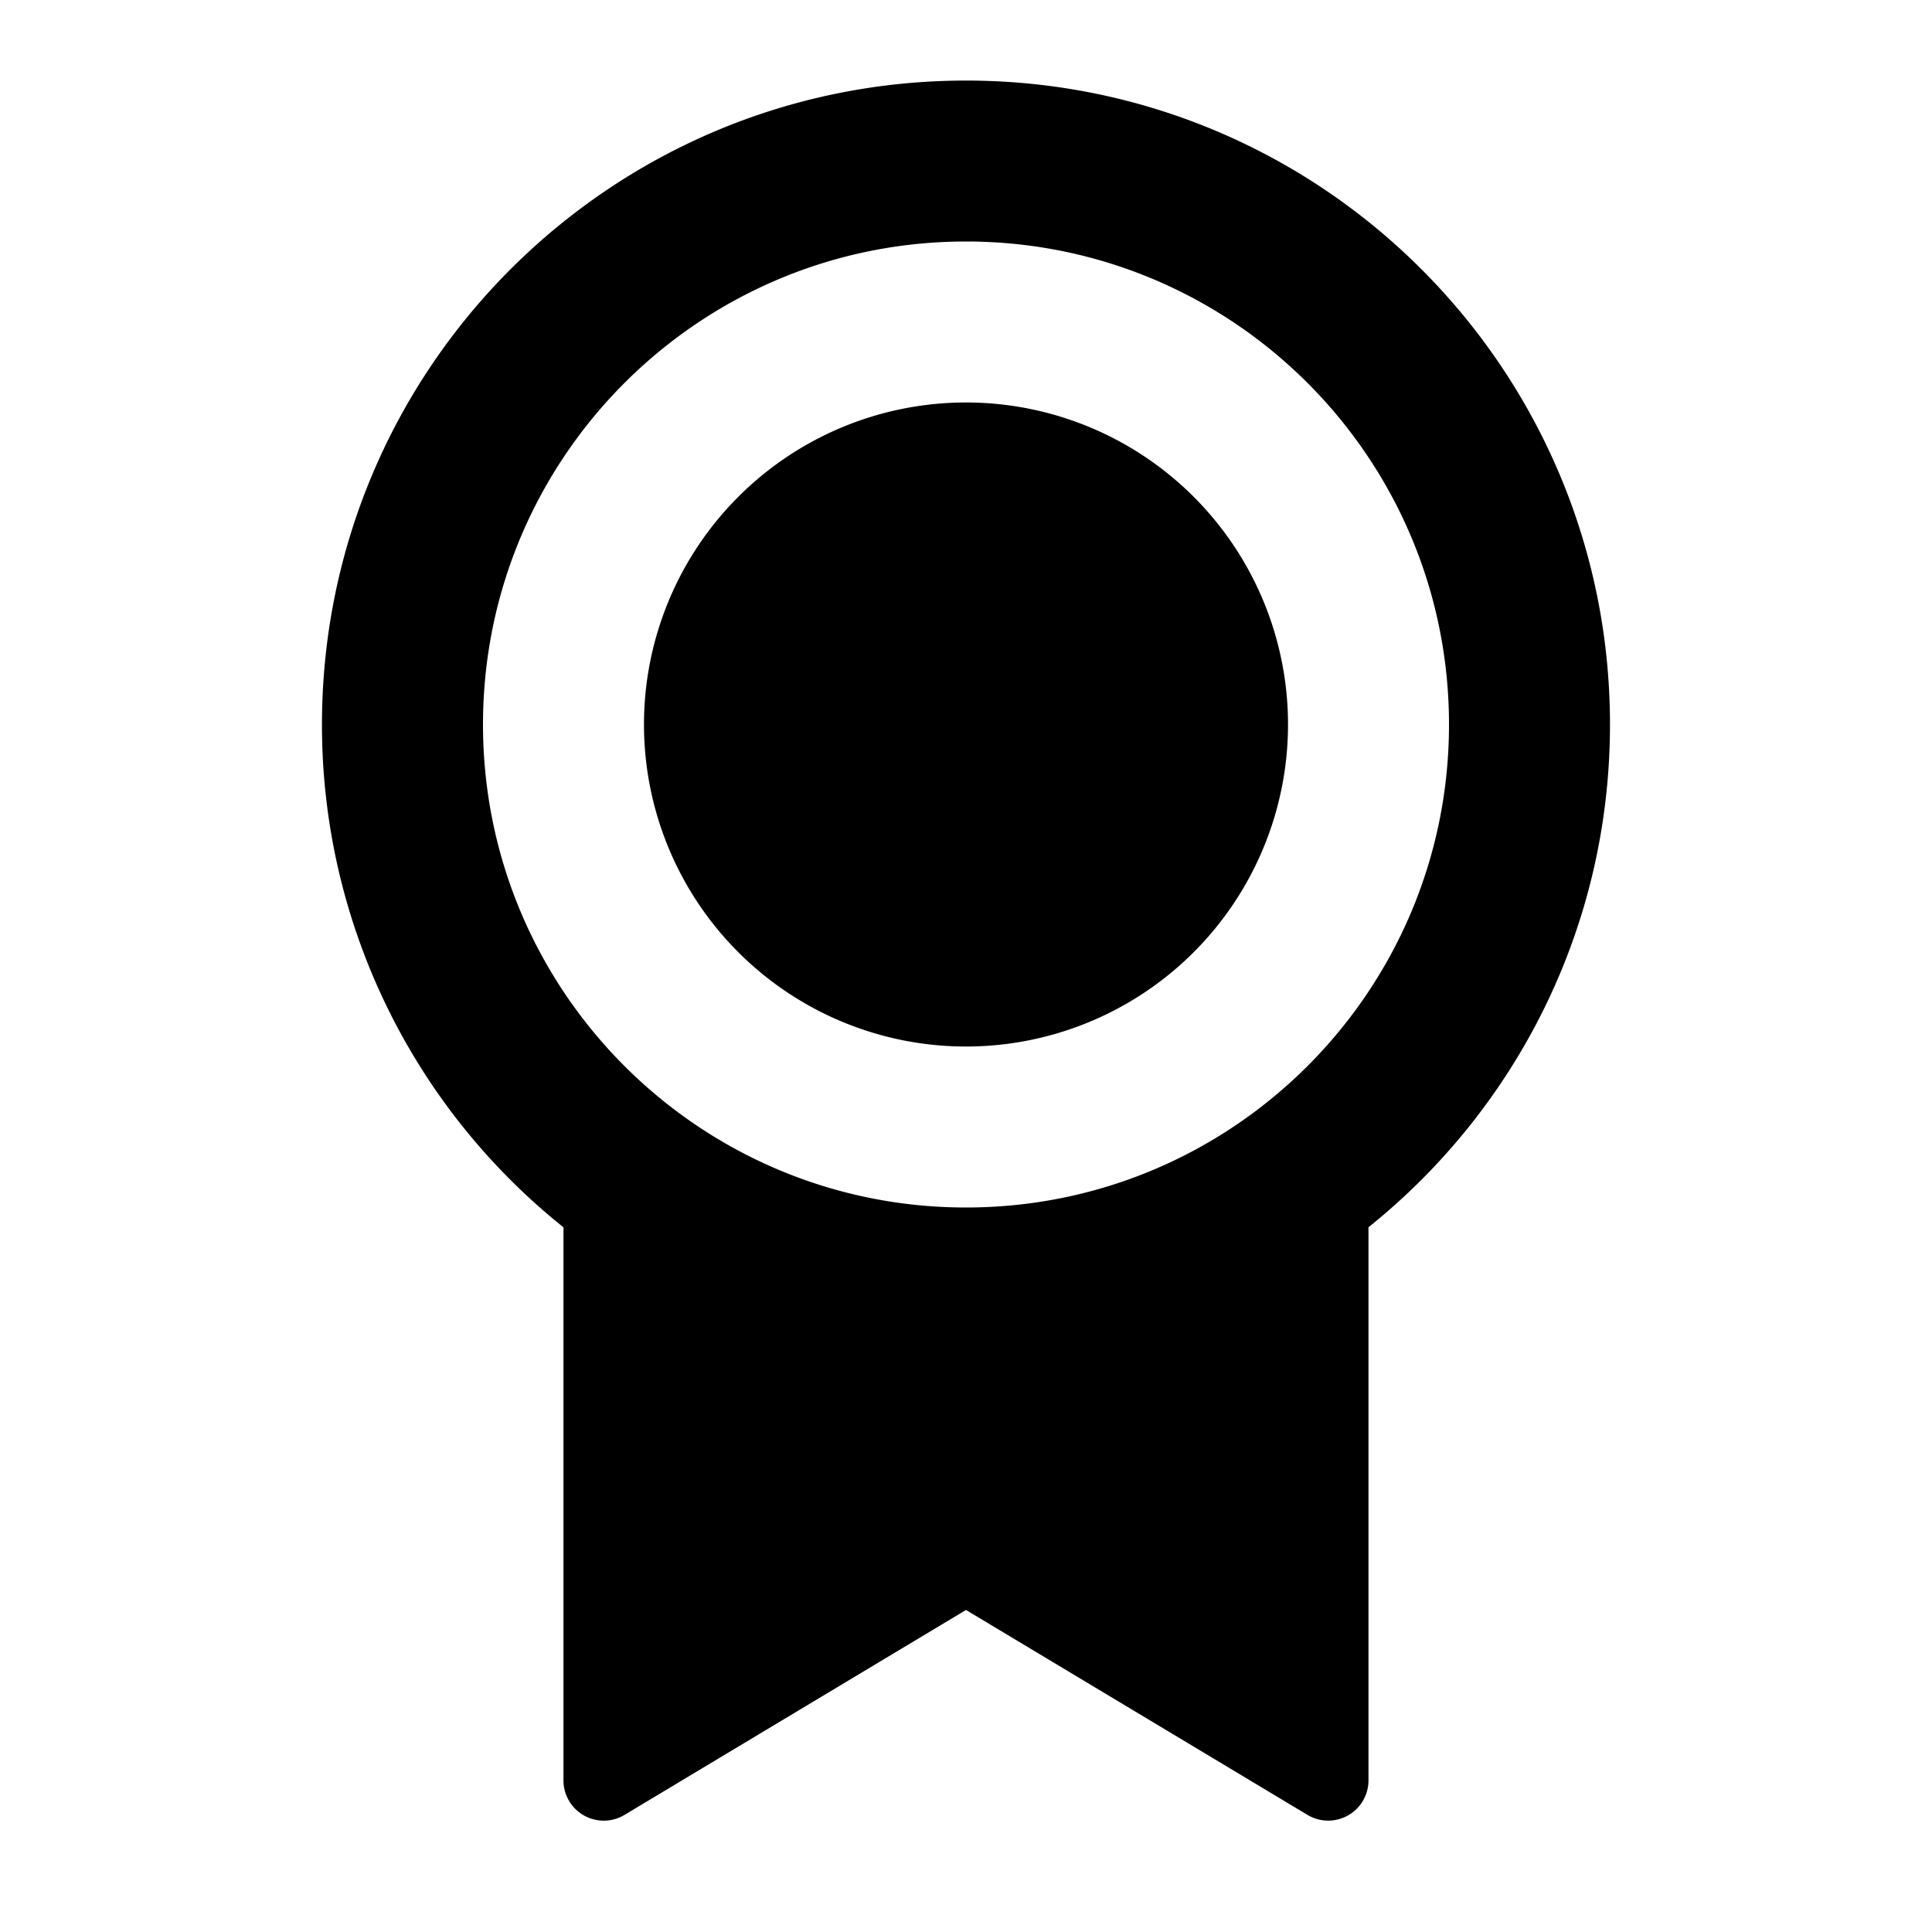
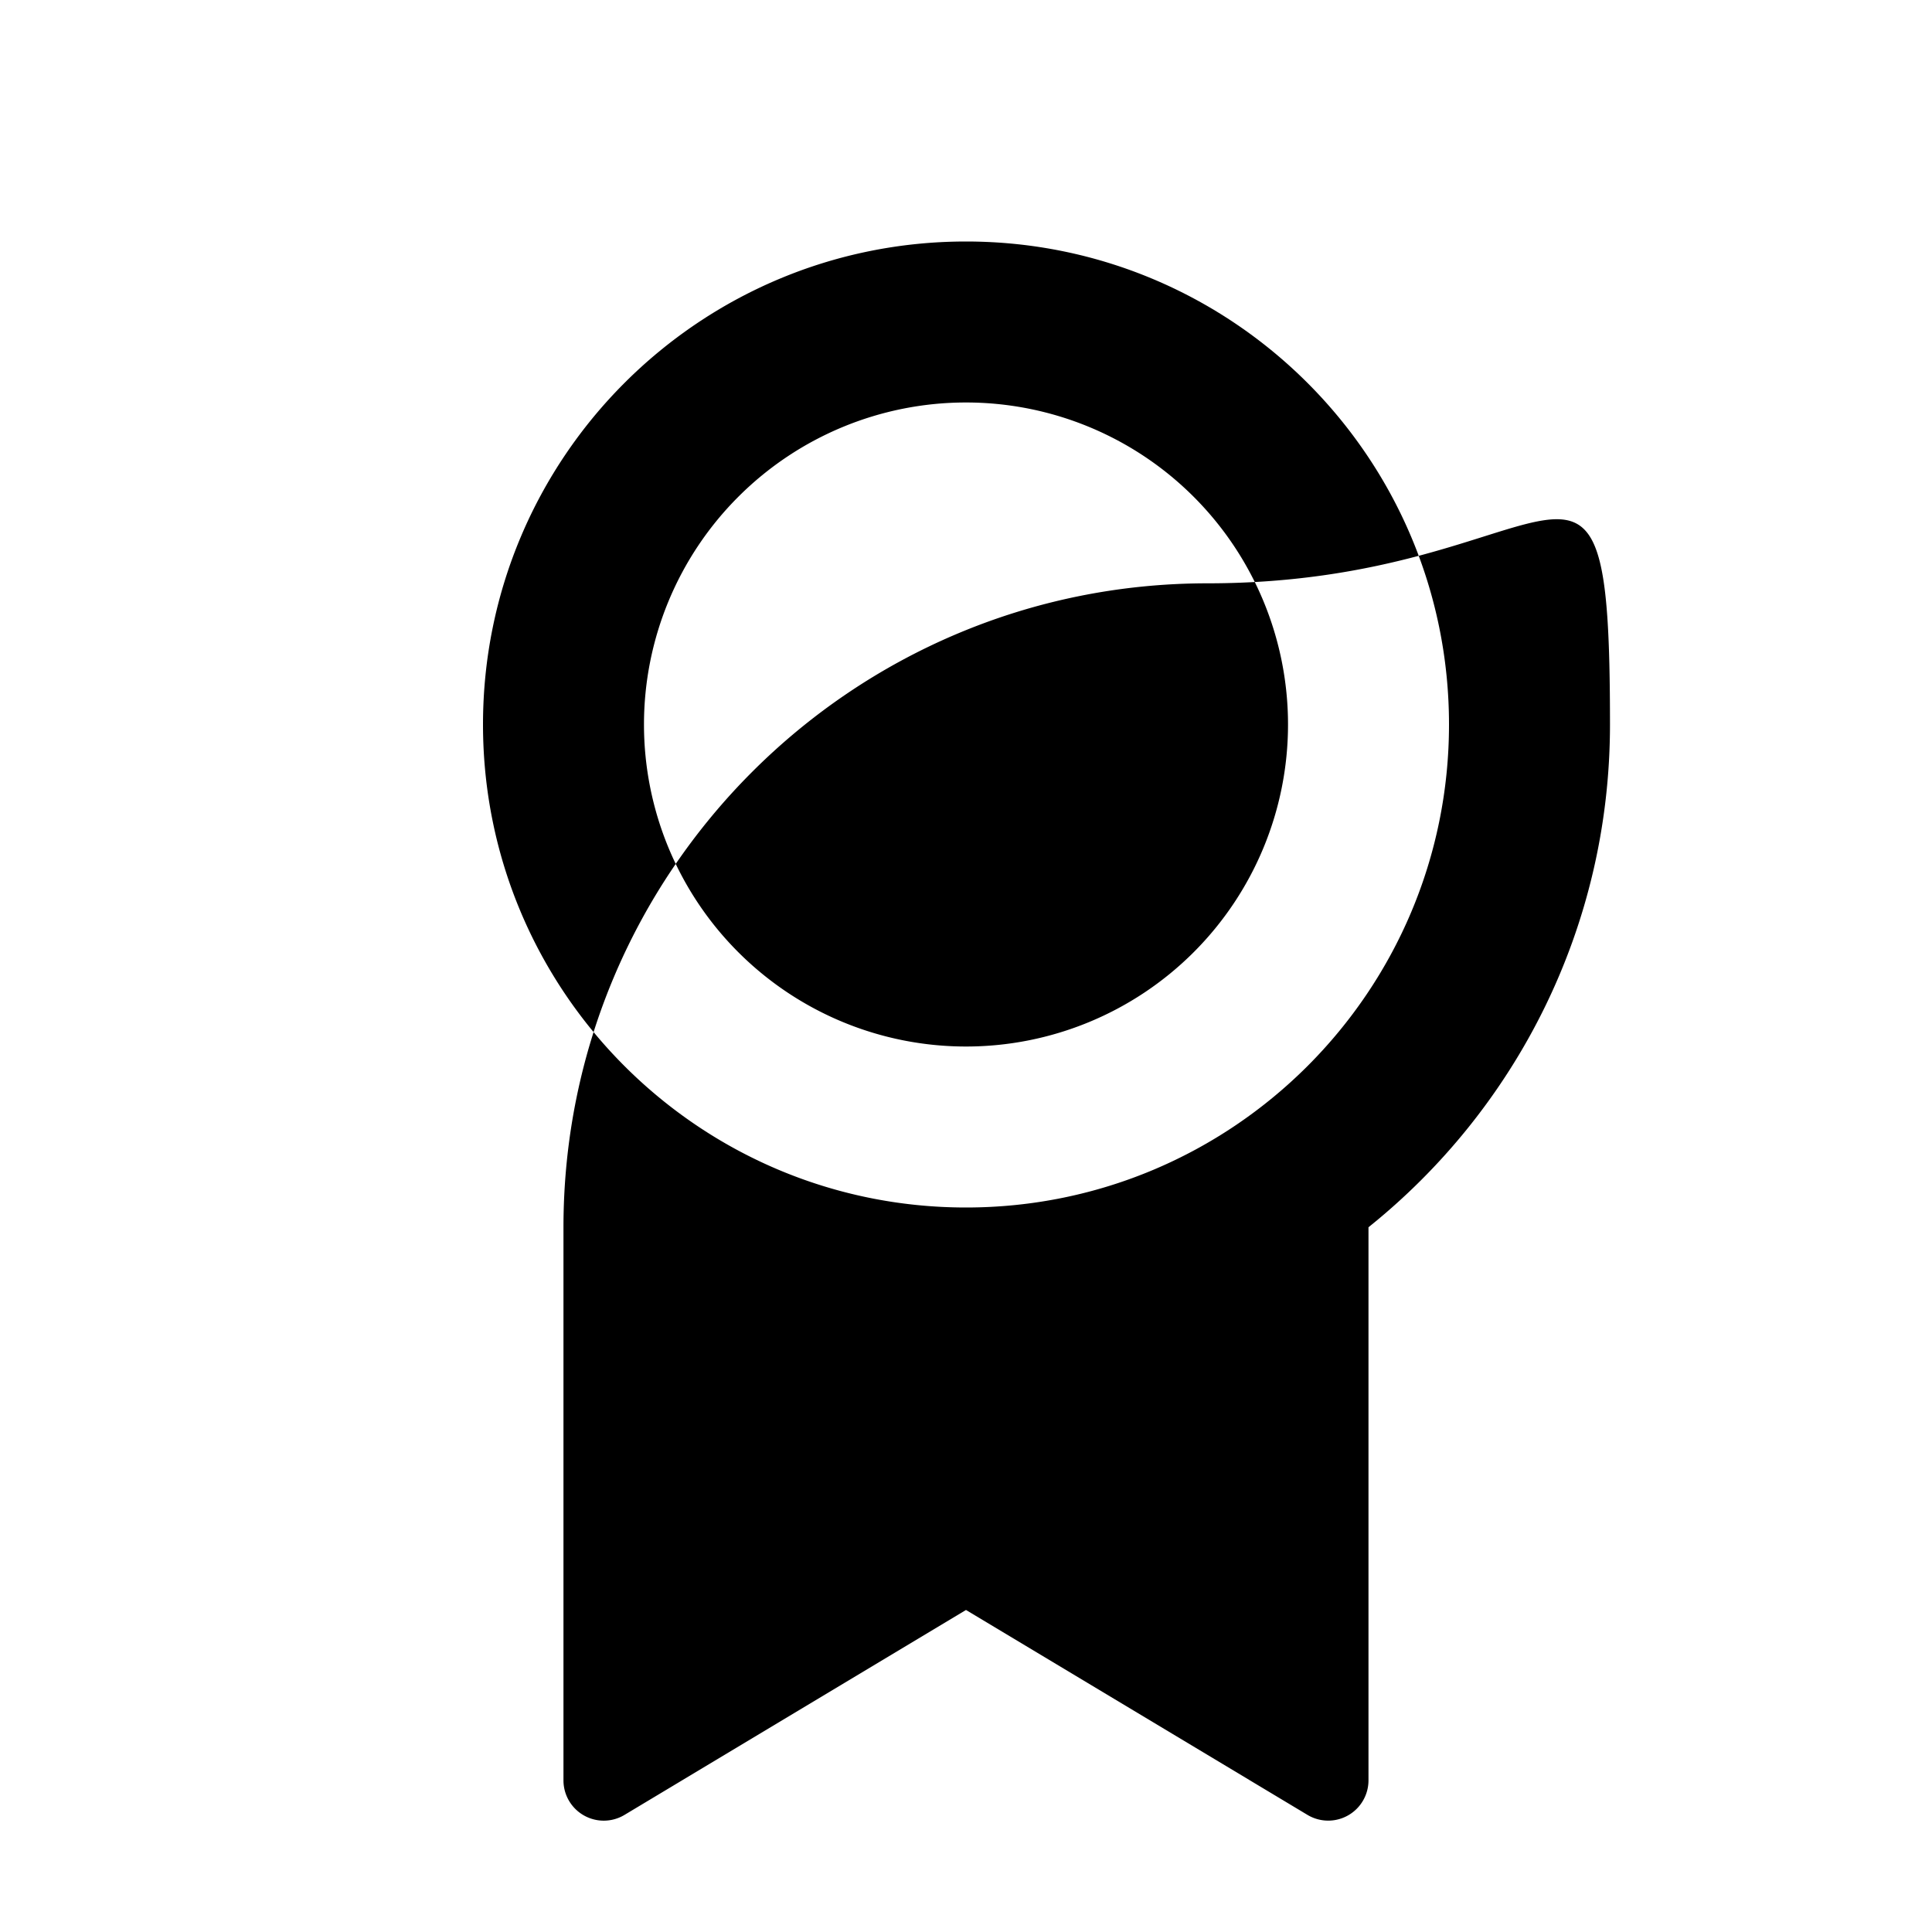
<svg xmlns="http://www.w3.org/2000/svg" width="40" height="40" viewBox="0 0 40 40" fill="none">
-   <path d="M28.333 25.409v11.453a.834.834 0 0 1-1.262.714L20 33.333l-7.071 4.243a.834.834 0 0 1-1.263-.715V25.41a13.308 13.308 0 0 1-5-10.409c0-7.364 5.97-13.333 13.334-13.333S33.333 7.637 33.333 15c0 4.21-1.952 7.965-5 10.409zM20 25c5.523 0 10-4.477 10-10S25.523 5 20 5 10 9.477 10 15s4.477 10 10 10zm0-3.333a6.667 6.667 0 1 1 0-13.334 6.667 6.667 0 0 1 0 13.334z" fill="#000" />
+   <path d="M28.333 25.409v11.453a.834.834 0 0 1-1.262.714L20 33.333l-7.071 4.243a.834.834 0 0 1-1.263-.715V25.41c0-7.364 5.97-13.333 13.334-13.333S33.333 7.637 33.333 15c0 4.21-1.952 7.965-5 10.409zM20 25c5.523 0 10-4.477 10-10S25.523 5 20 5 10 9.477 10 15s4.477 10 10 10zm0-3.333a6.667 6.667 0 1 1 0-13.334 6.667 6.667 0 0 1 0 13.334z" fill="#000" />
</svg>